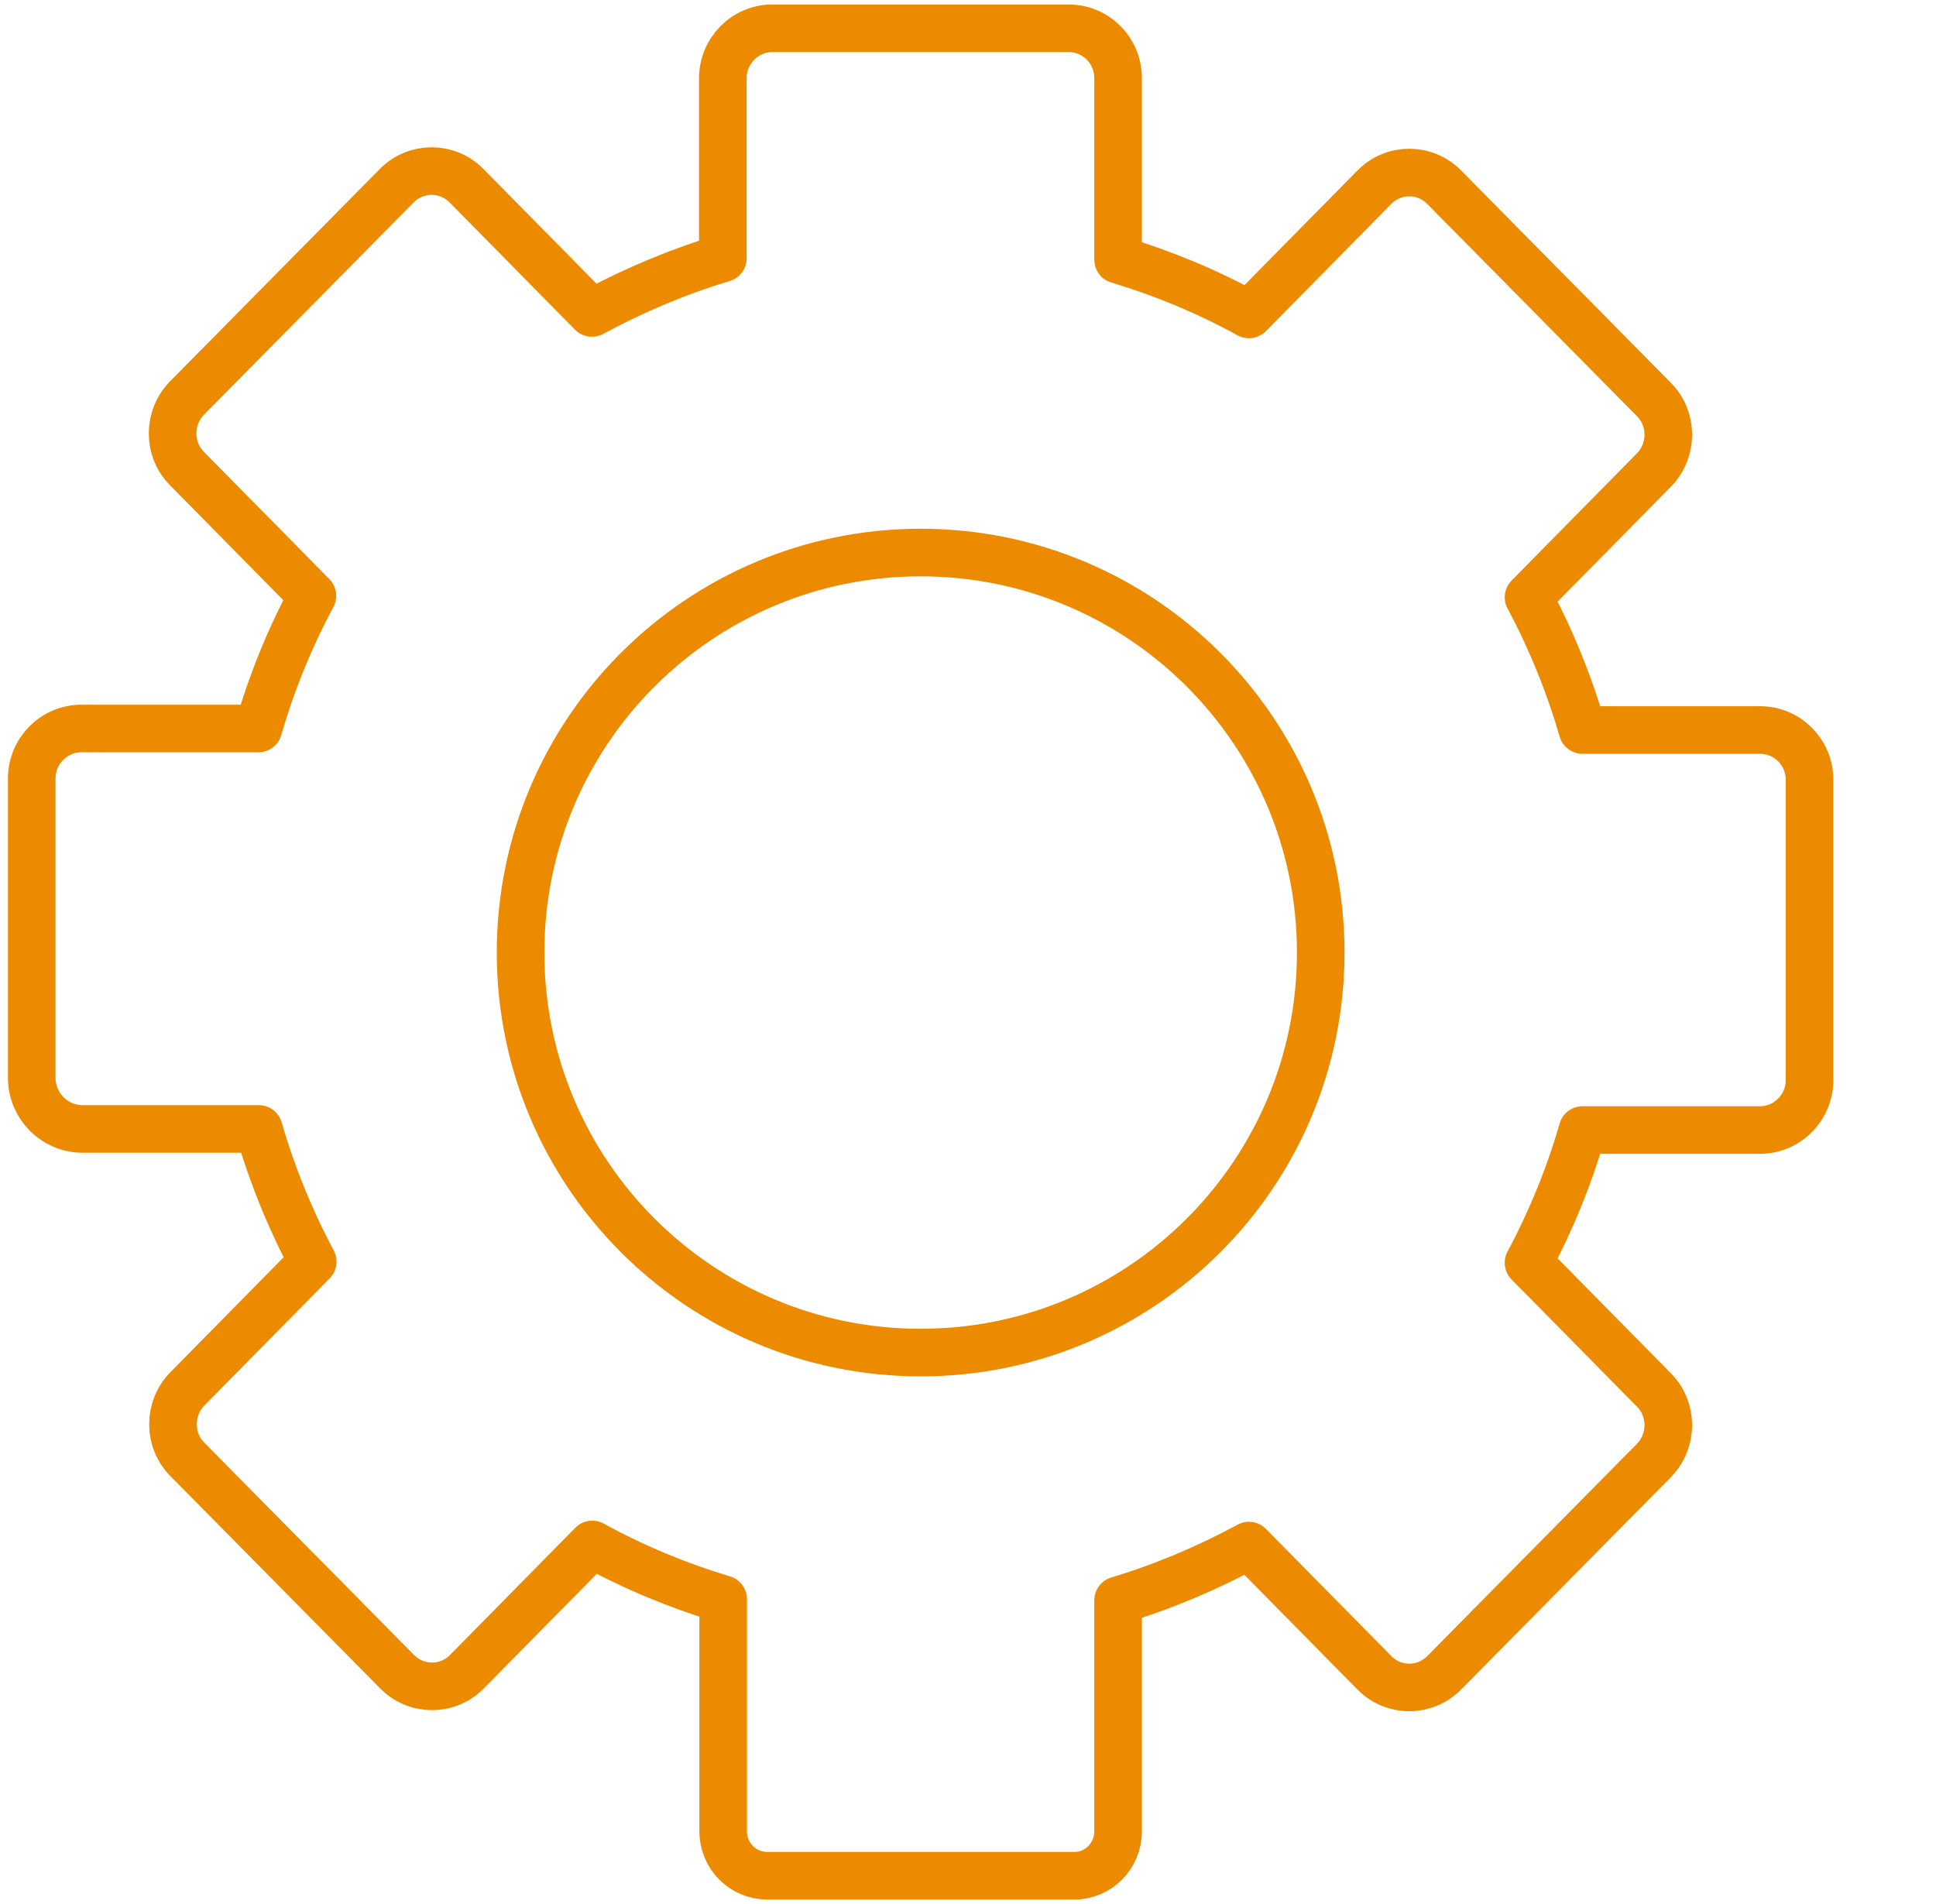
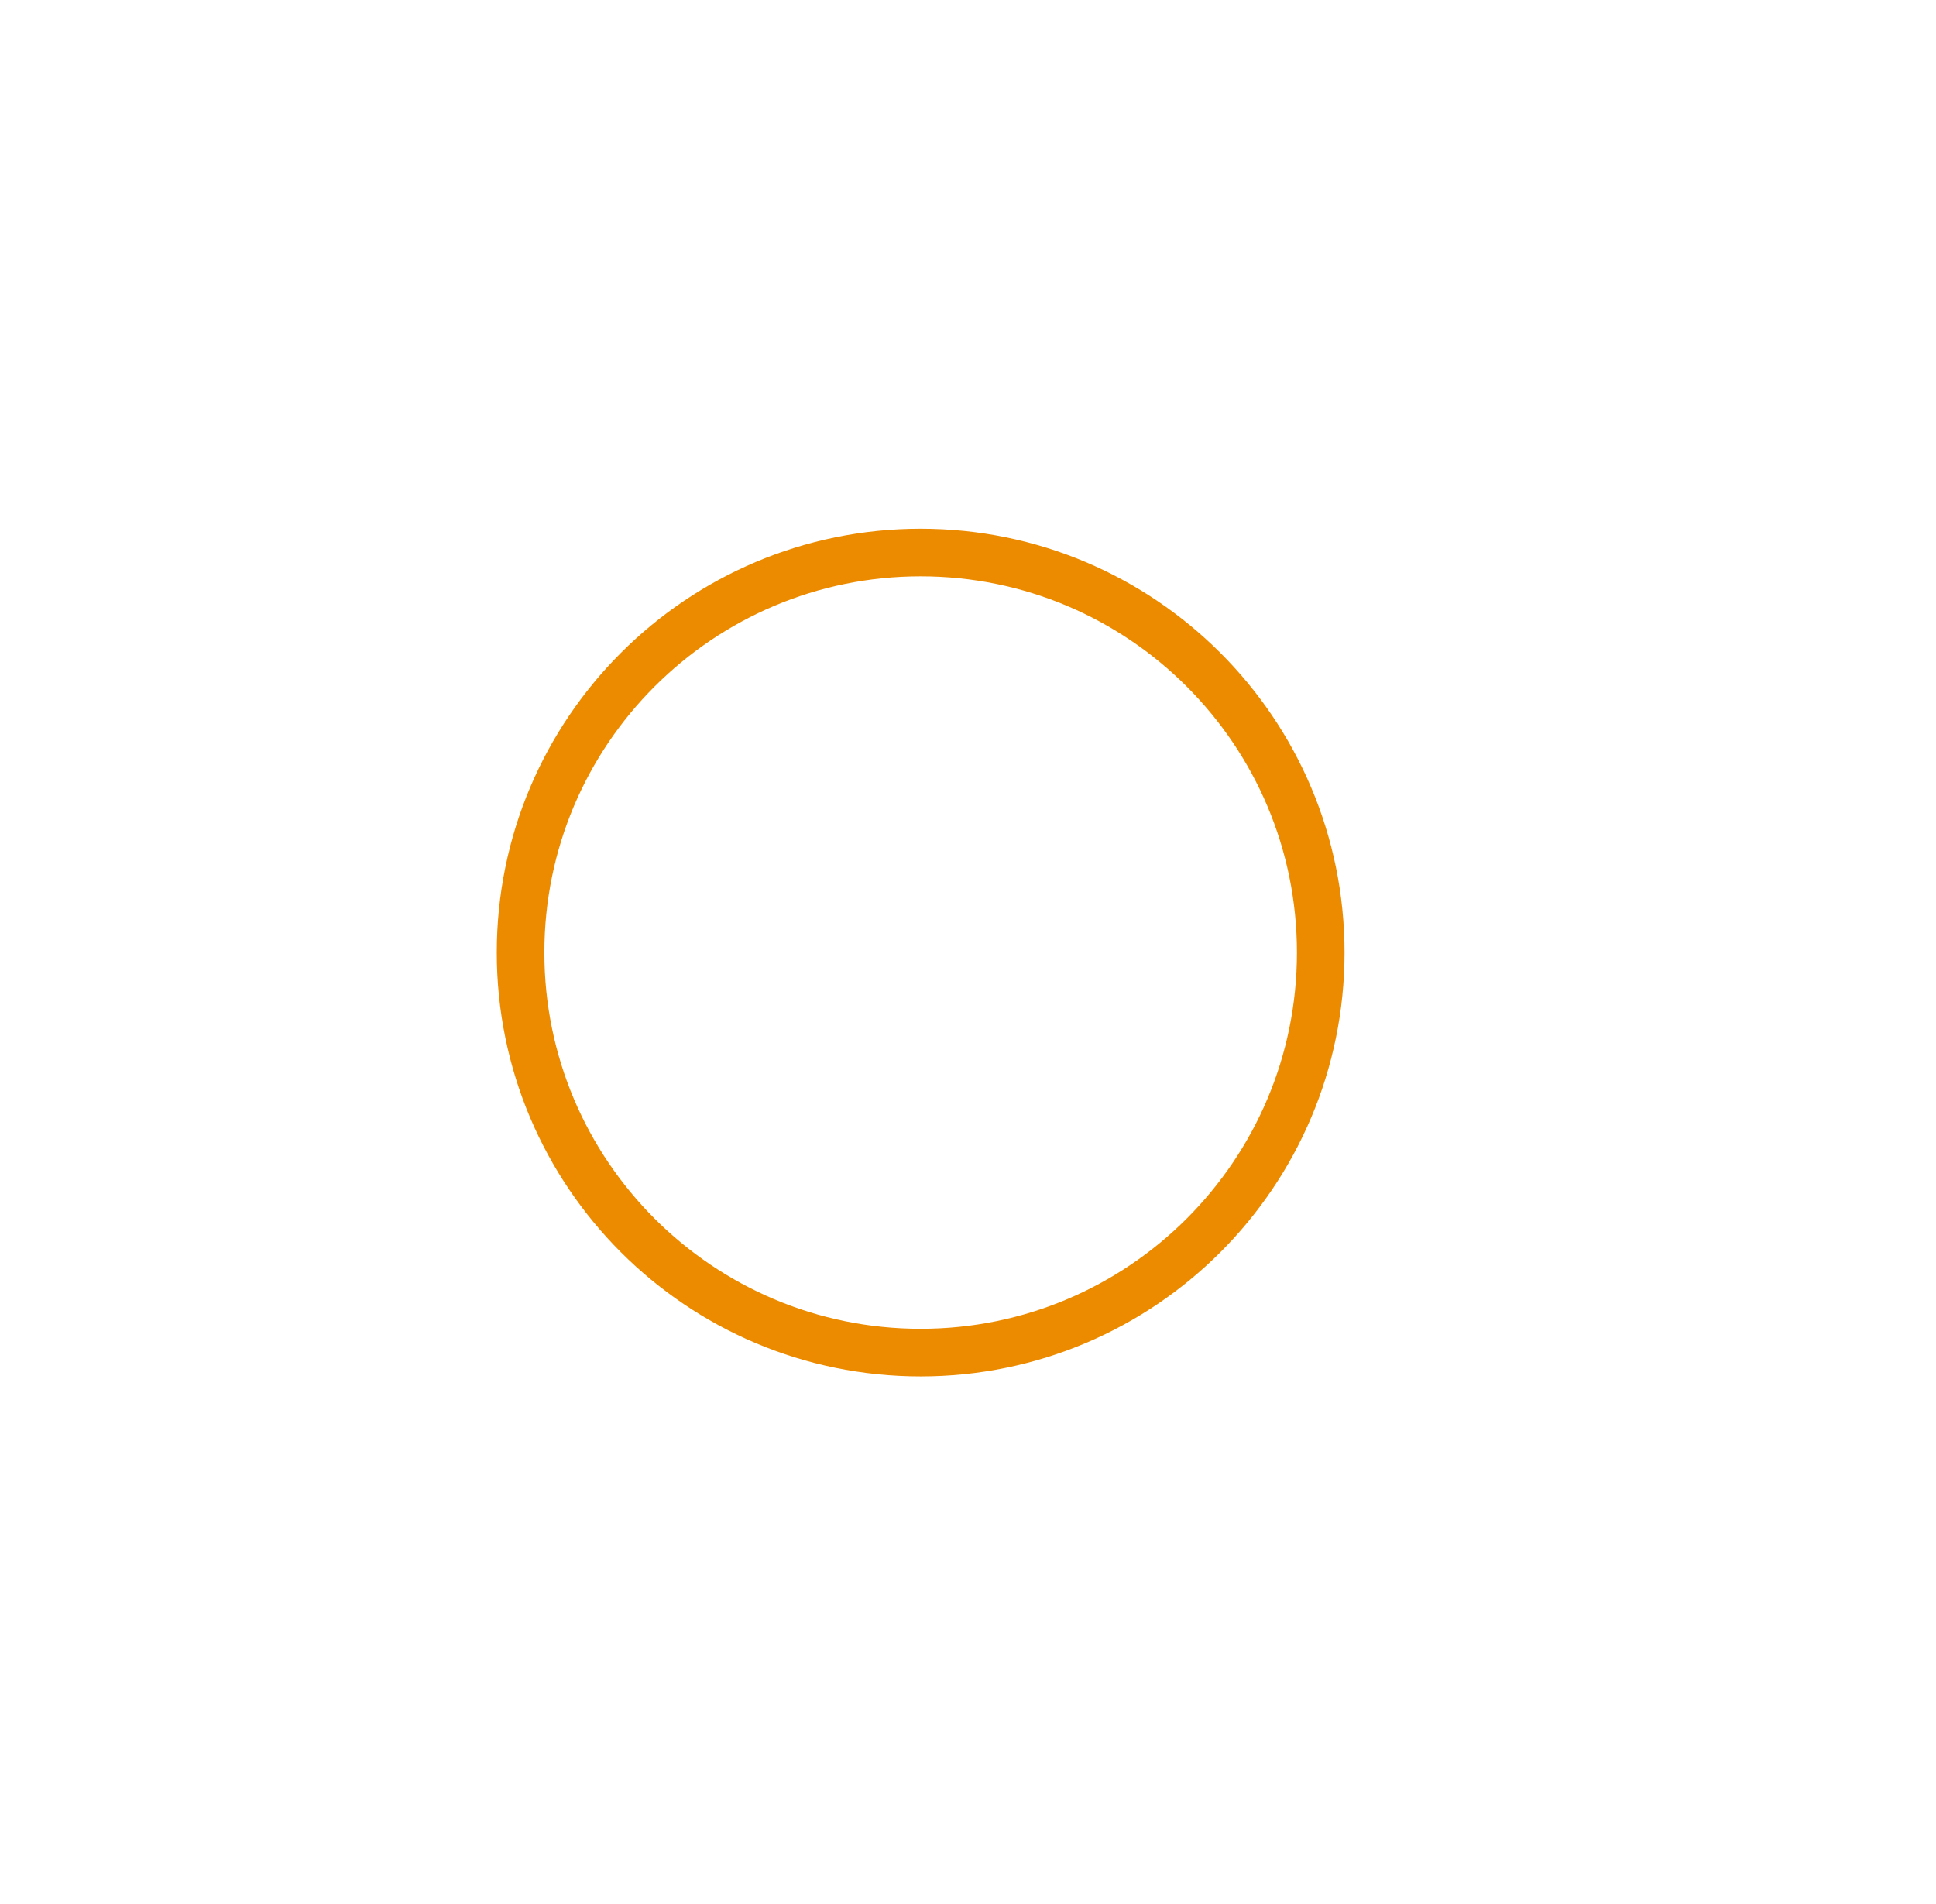
<svg xmlns="http://www.w3.org/2000/svg" width="61" height="60" viewBox="0 0 61 60" fill="none">
-   <path d="M35.229 57.745V50.429C36.662 49.998 38.037 49.415 39.353 48.705L43.303 52.712C43.909 53.33 44.899 53.33 45.505 52.712L52.111 46.025C52.717 45.408 52.717 44.406 52.111 43.8L48.161 39.792C48.872 38.464 49.443 37.066 49.862 35.61H55.454C56.316 35.61 57.016 34.899 57.016 34.037V24.576C57.016 23.703 56.316 23.004 55.454 23.004H49.862C49.443 21.559 48.872 20.149 48.161 18.821L52.111 14.813C52.717 14.196 52.717 13.194 52.111 12.588L45.505 5.901C44.899 5.283 43.909 5.283 43.303 5.901L39.353 9.909C38.037 9.186 36.662 8.615 35.229 8.184V2.464C35.229 1.59 34.53 0.891 33.668 0.891H24.336C23.474 0.891 22.775 1.602 22.775 2.464V8.138C21.342 8.569 19.967 9.151 18.651 9.862L14.701 5.854C14.095 5.237 13.105 5.237 12.499 5.854L5.893 12.542C5.287 13.159 5.287 14.161 5.893 14.767L9.843 18.775C9.132 20.103 8.561 21.501 8.142 22.957H2.561C1.699 22.957 1 23.668 1 24.53V34.002C1.023 34.864 1.711 35.551 2.561 35.575H8.153C8.573 37.019 9.144 38.429 9.854 39.757L5.905 43.765C5.299 44.382 5.299 45.384 5.905 45.99L12.511 52.678C13.117 53.295 14.107 53.295 14.713 52.678L18.662 48.67C19.979 49.392 21.353 49.963 22.786 50.394V57.711C22.786 58.48 23.404 59.109 24.173 59.109H33.854C34.612 59.109 35.229 58.48 35.229 57.711V57.745Z" stroke="#ED8B00" stroke-width="1.5" stroke-linecap="round" stroke-linejoin="round" />
  <path d="M29.008 42.623C35.97 42.623 41.614 36.979 41.614 30.017C41.614 23.055 35.97 17.412 29.008 17.412C22.046 17.412 16.402 23.055 16.402 30.017C16.402 36.979 22.046 42.623 29.008 42.623Z" stroke="#ED8B00" stroke-width="1.5" stroke-linecap="round" stroke-linejoin="round" />
</svg>